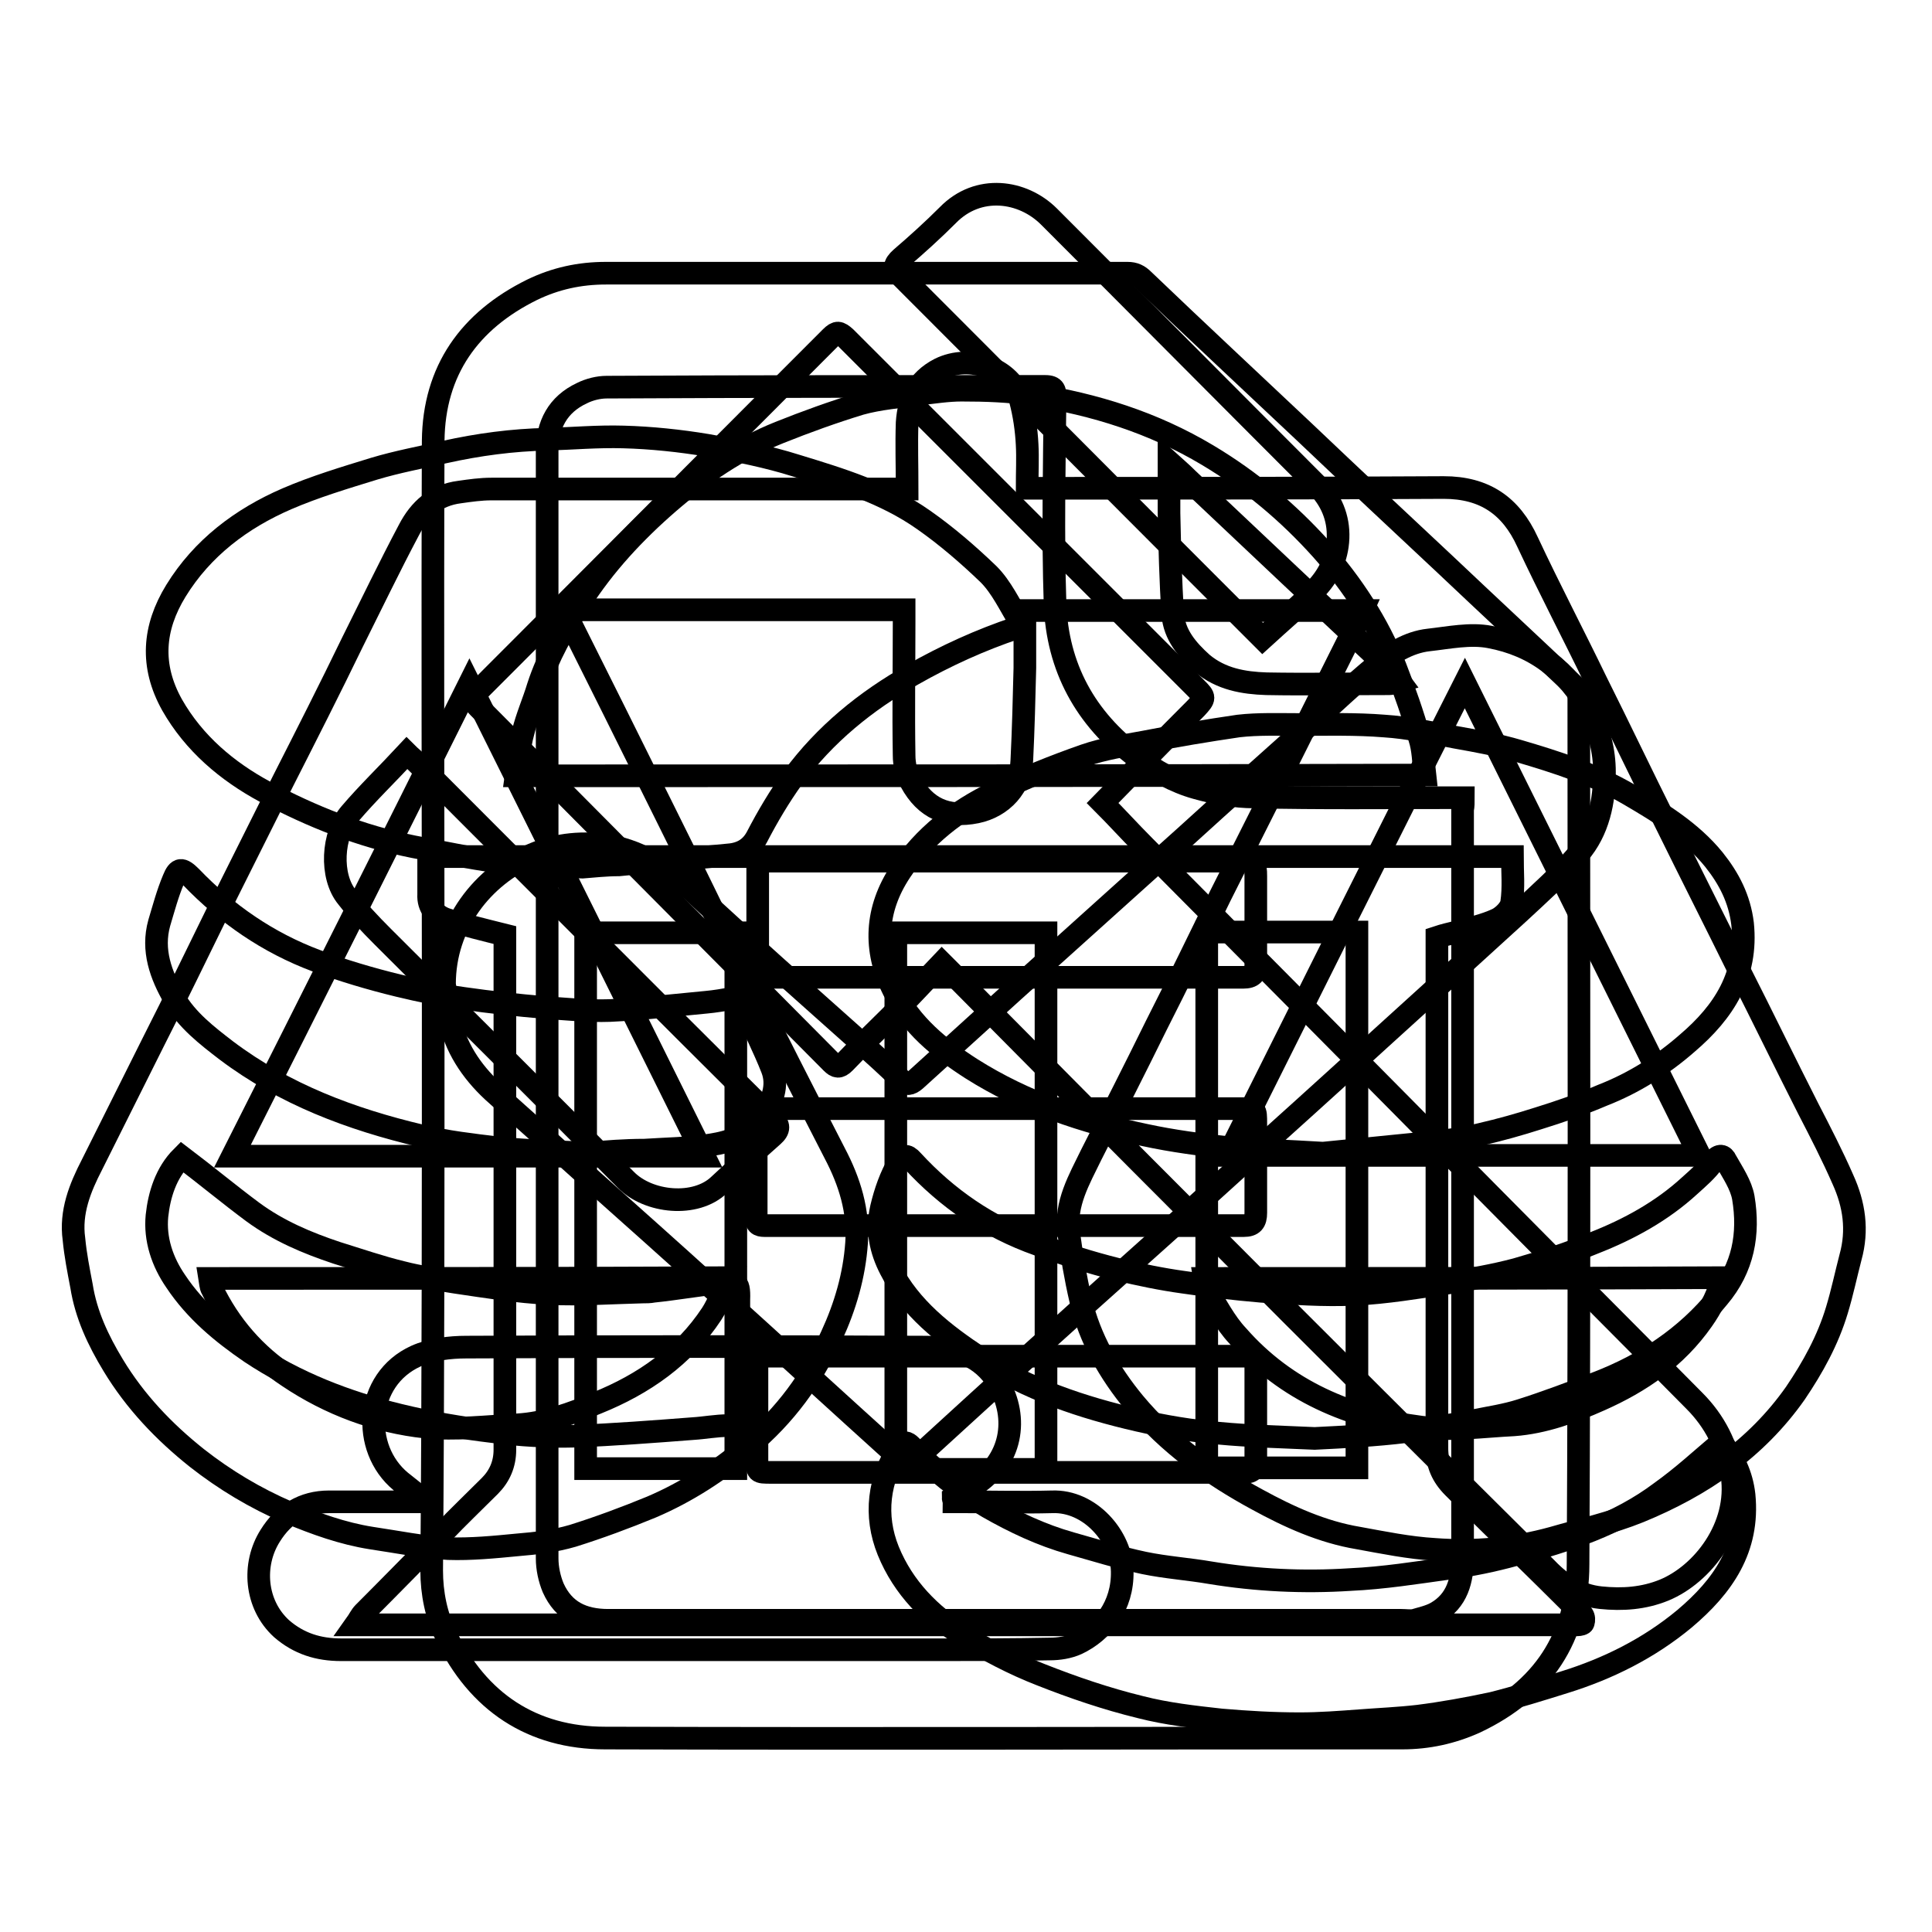
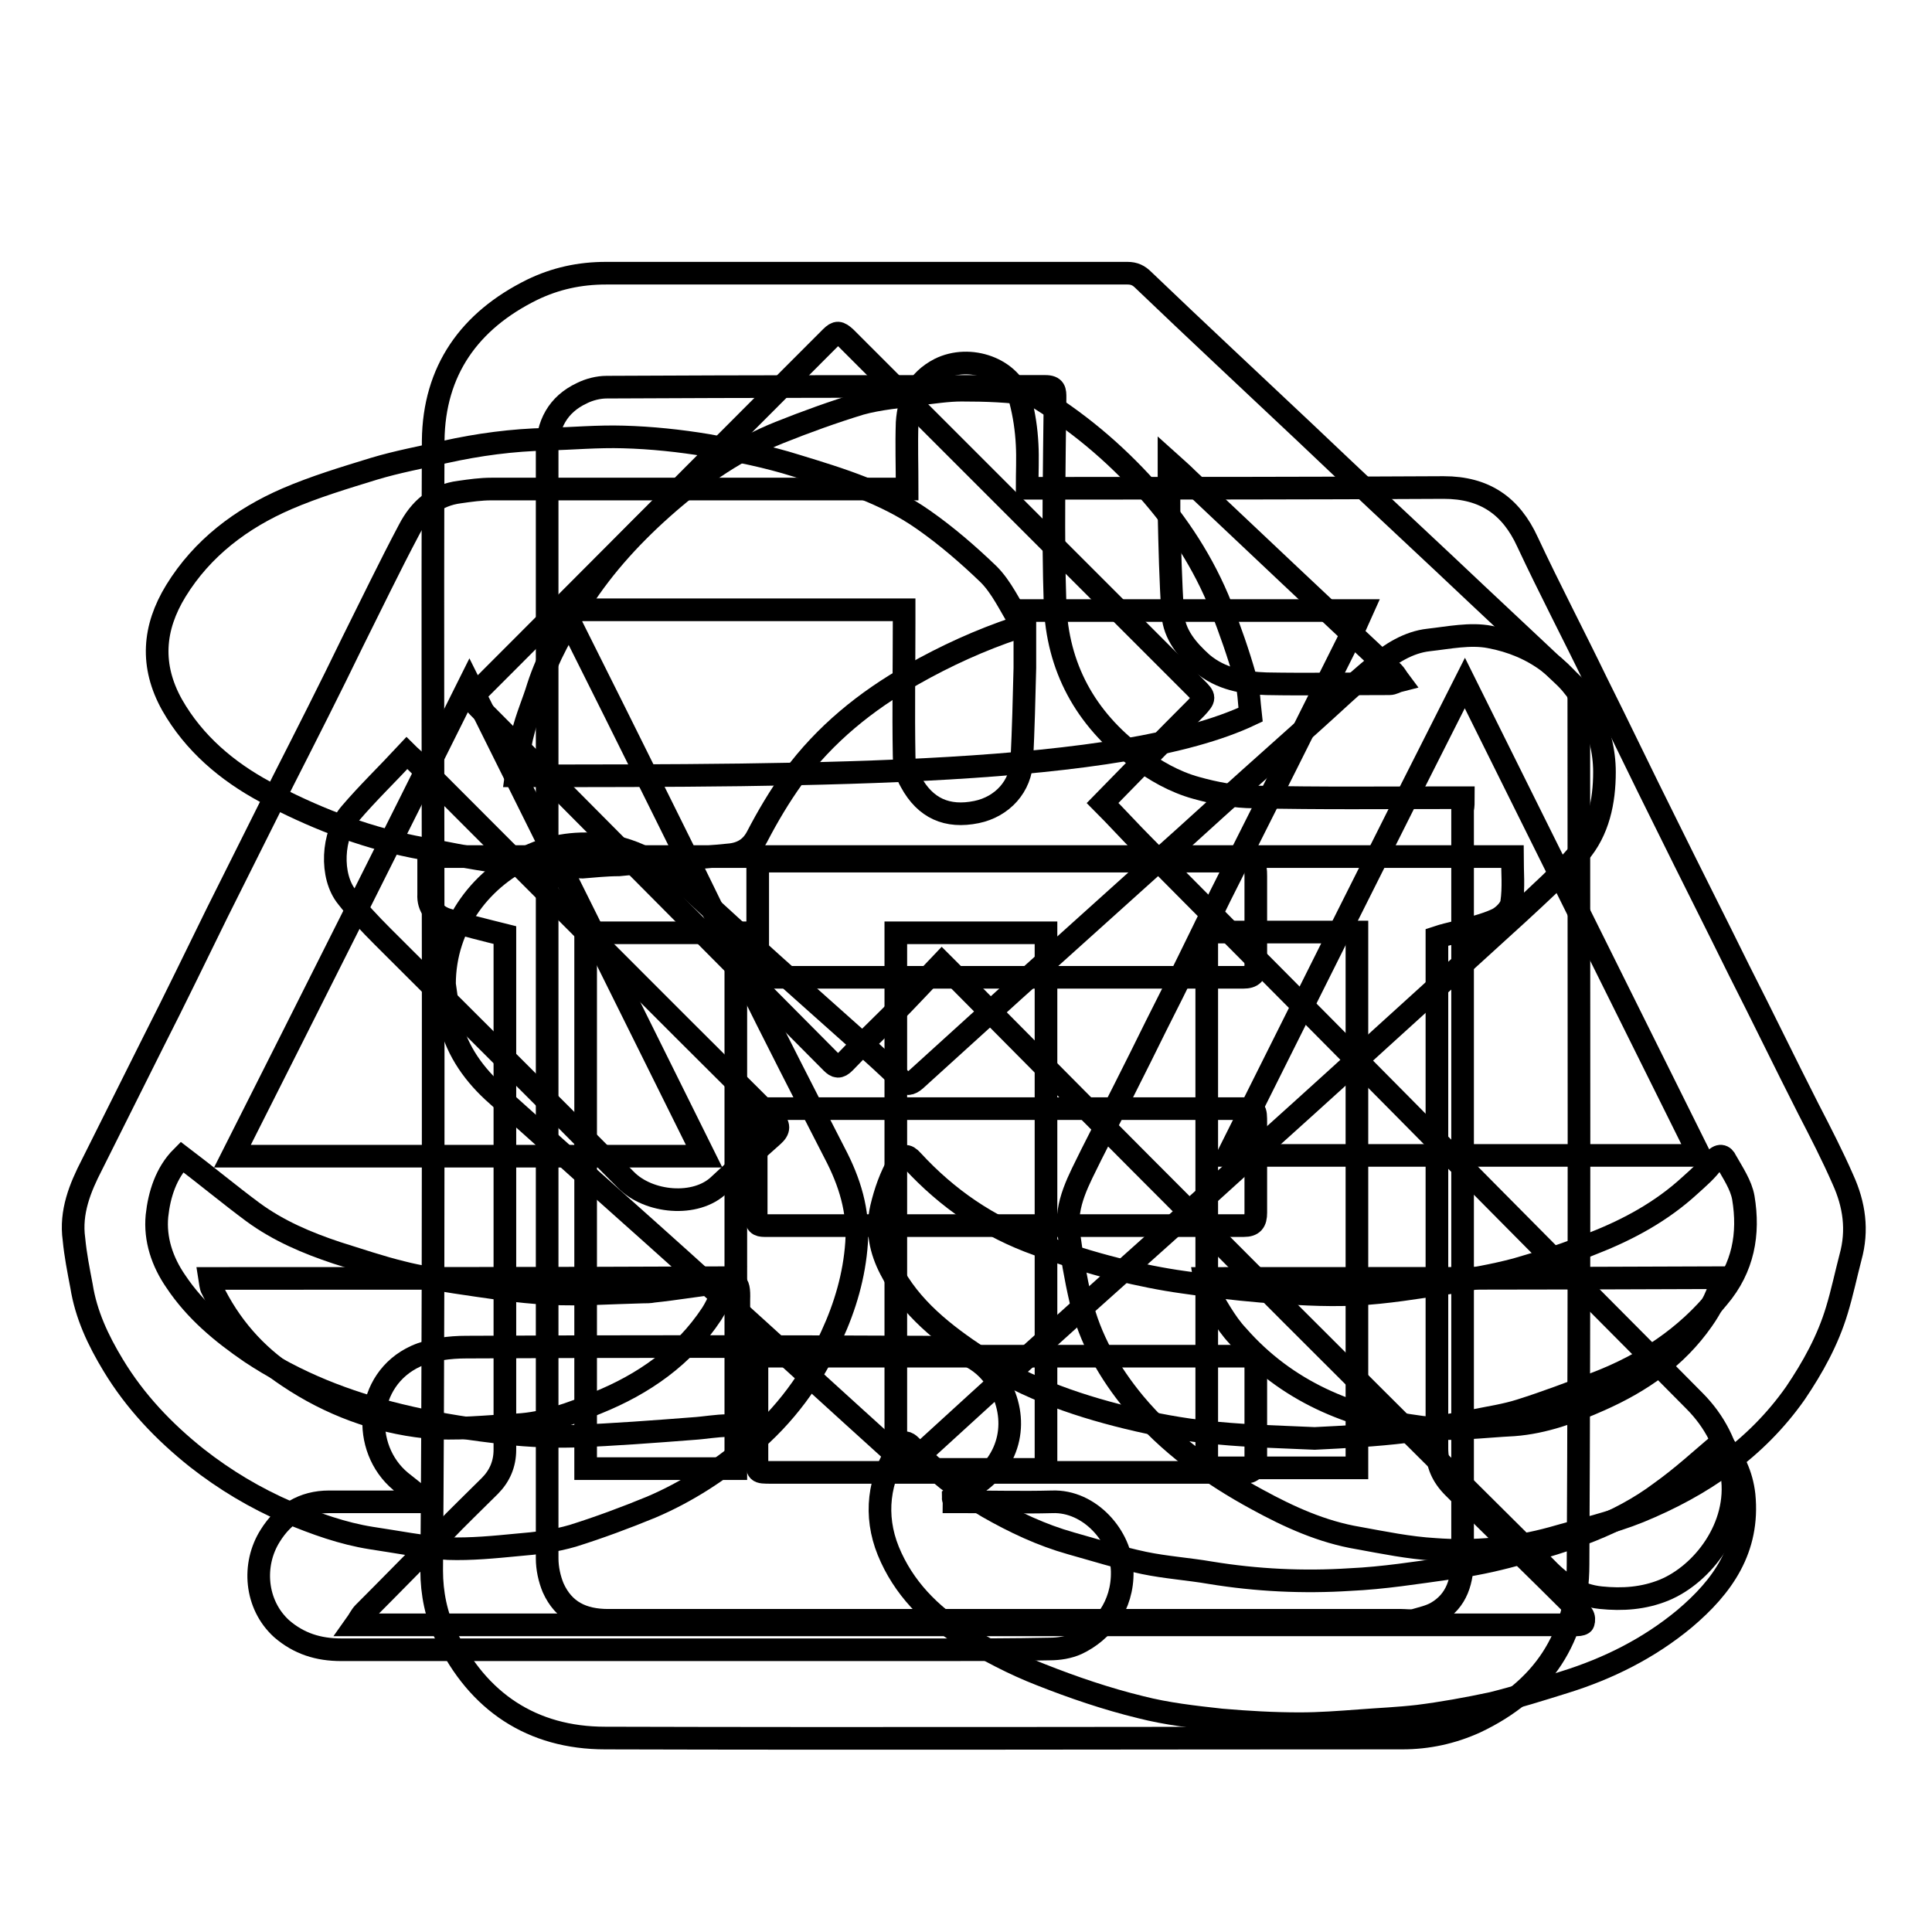
<svg xmlns="http://www.w3.org/2000/svg" version="1.1" x="0px" y="0px" viewBox="0 0 256 256" enable-background="new 0 0 256 256" xml:space="preserve">
  <g>
    <g>
      <path stroke-width="3" fill-opacity="0" stroke="#000000" d="M66.9,123.9c-2.8-0.7-5.3-1.3-7.8-2.1c-1.4-0.5-2.4-1.6-2.3-3.3c0-1.7,0-3.3,0-5c47.9,0,95.7,0,143.6,0c0,2,0.2,4.1-0.1,6.1c-0.1,0.8-1.1,1.8-1.9,2.2c-1.7,0.8-3.6,1.2-5.4,1.7c-0.8,0.2-1.7,0.4-2.6,0.7c0,3.4,0,6.7,0,10.1c0,19.2,0,38.4,0,57.6c0,2.1,0.7,3.7,2.2,5.2c5.4,5.4,10.9,10.7,16.3,16.1c0.3,0.3,0.6,0.5,0.8,0.8c0.2,0.3,0.2,0.7,0.1,1c0,0.2-0.5,0.3-0.8,0.3c-0.4,0-0.7,0-1.1,0c-52.9,0-105.9,0-158.8,0c-0.5,0-1,0-2,0c0.5-0.7,0.7-1.2,1.1-1.6c3.5-3.5,7-7.1,10.5-10.6c2-2.1,4.1-4.1,6.2-6.2c1.3-1.3,2-2.9,2-4.8c0-22.1,0-44.1,0-66.2C66.9,125.1,66.9,124.4,66.9,123.9z M97.5,123.6c-6.7,0-13.3,0-19.9,0c0,23.8,0,47.4,0,71c6.7,0,13.2,0,19.9,0C97.5,171,97.5,147.3,97.5,123.6z M138.6,194.7c0-23.8,0-47.4,0-71.1c-6.7,0-13.2,0-19.9,0c0,23.7,0,47.4,0,71.1C125.4,194.7,132,194.7,138.6,194.7z M159.9,123.5c0,23.8,0,47.4,0,71c6.7,0,13.3,0,19.9,0c0-23.7,0-47.4,0-71C173.1,123.5,166.5,123.5,159.9,123.5z" />
-       <path stroke-width="3" fill-opacity="0" stroke="#000000" d="M68.4,102.8c0.3-2,0.4-3.9,0.9-5.7c0.5-2.1,1.4-4.1,2-6.1c1.3-4,3.4-7.6,5.6-11.2c3.2-5,7.2-9.3,11.7-13.2c4.4-3.8,9.2-7.1,14.7-9.3c3.5-1.4,7.1-2.7,10.7-3.8c2.5-0.7,5.2-0.9,7.9-1.3c1.8-0.2,3.7-0.5,5.5-0.5c3.2,0,6.4,0.1,9.5,0.6c8.2,1.3,15.9,3.7,23.1,8c5.7,3.4,10.7,7.6,15.1,12.5c4.1,4.6,7.5,9.8,9.8,15.6c1.2,3.1,2.3,6.2,3.2,9.4c0.5,1.5,0.5,3.2,0.7,4.9C148.6,102.8,108.7,102.8,68.4,102.8z" />
+       <path stroke-width="3" fill-opacity="0" stroke="#000000" d="M68.4,102.8c0.3-2,0.4-3.9,0.9-5.7c0.5-2.1,1.4-4.1,2-6.1c1.3-4,3.4-7.6,5.6-11.2c3.2-5,7.2-9.3,11.7-13.2c4.4-3.8,9.2-7.1,14.7-9.3c3.5-1.4,7.1-2.7,10.7-3.8c2.5-0.7,5.2-0.9,7.9-1.3c1.8-0.2,3.7-0.5,5.5-0.5c3.2,0,6.4,0.1,9.5,0.6c5.7,3.4,10.7,7.6,15.1,12.5c4.1,4.6,7.5,9.8,9.8,15.6c1.2,3.1,2.3,6.2,3.2,9.4c0.5,1.5,0.5,3.2,0.7,4.9C148.6,102.8,108.7,102.8,68.4,102.8z" />
      <path stroke-width="3" fill-opacity="0" stroke="#000000" d="M124.8,127.6c-2.3,2.4-4.5,4.8-6.8,7.1c-2,2-4.1,4-6.1,6.1c-0.7,0.7-1.1,0.6-1.7,0c-15.6-15.7-31.2-31.4-46.8-47.1c-0.4-0.4-0.7-0.8-1-1.2c16-16,31.8-31.9,47.7-47.8c0.8-0.8,1.1-0.7,1.9,0c15.5,15.5,31,31,46.5,46.5c1.2,1.2,1.2,1.3,0,2.6c-4.1,4.1-8.2,8.3-12.4,12.6c1.8,1.8,3.6,3.8,5.5,5.7c15.2,15.3,30.4,30.6,45.5,45.9c9.1,9.2,18.3,18.4,27.4,27.6c2.7,2.7,4.4,6,5,9.9c1,6.8-3.9,13.1-9,15.2c-2.7,1.1-5.5,1.3-8.4,1s-5.2-1.8-7.2-3.9c-15.1-15-30.2-30-45.2-45.1c-11.3-11.3-22.5-22.6-33.8-34C125.6,128.4,125.4,128.2,124.8,127.6z" />
      <path stroke-width="3" fill-opacity="0" stroke="#000000" d="M56,198.6c-1-0.8-1.9-1.5-2.9-2.3c-5.3-4.4-4.8-13.5,2-16.6c2-0.9,4.5-1.2,6.7-1.2c20.3-0.1,40.6-0.1,60.9,0c3.8,0,7.4,1.1,9.6,4.8c2.7,4.6,1.8,10.3-3.2,13.5c-0.9,0.6-1.9,1.2-2.8,1.7c0,0.1,0.1,0.3,0.1,0.5c0.4,0,0.8,0,1.3,0c3.9,0,7.8,0.1,11.7,0c5-0.2,9.2,4.6,9.3,9.2c0.1,4.6-2.6,8-6,9.6c-1.1,0.5-2.4,0.7-3.6,0.7c-4.9,0.1-9.7,0.1-14.6,0.1c-26.4,0-52.9,0-79.3,0c-3,0-5.6-0.8-7.9-2.8c-3.5-3.2-3.9-8.5-1.5-12.3c1.8-2.9,4.4-4.5,7.8-4.5c4,0,8,0,11.9,0C55.8,198.8,55.9,198.7,56,198.6z" />
      <path stroke-width="3" fill-opacity="0" stroke="#000000" d="M53.9,99.8c0.5,0.5,0.9,0.8,1.3,1.2c15.7,15.7,31.4,31.5,47.2,47.2c0.9,0.9,0.9,1.5,0,2.3c-2.4,2.1-4.7,4.3-7.1,6.5c-3.1,3-9.4,2.4-12.4-0.7c-10.7-10.8-21.5-21.5-32.2-32.2c-1.7-1.7-3.3-3.4-4.7-5.2c-2.3-2.8-2-8.3,0.4-11.1C48.7,105.1,51.3,102.6,53.9,99.8z" />
-       <path stroke-width="3" fill-opacity="0" stroke="#000000" d="M167.3,84.6c-2.3-2.3-4.9-4.9-7.5-7.5c-13.5-13.5-26.9-27-40.4-40.5c-1-1-1-1.5,0-2.4c2.1-1.8,4.2-3.7,6.2-5.7c4-4.1,9.9-3.3,13.4,0.2c11.8,11.8,23.6,23.7,35.4,35.5c2,2,3,4.4,2.9,7.1c-0.1,2.6-1.2,5-3.1,6.9C172.1,80.4,169.7,82.4,167.3,84.6z" />
      <path stroke-width="3" fill-opacity="0" stroke="#000000" d="M58.9,130.4c0-7.9,5-14.3,11.7-17.2c3.3-1.4,6.8-1.7,10.3-1.1c4.2,0.8,7.6,3.1,10.8,5.9c7.3,6.8,14.8,13.4,22.3,20.1c1.8,1.6,3.7,3.3,5.4,5c0.7,0.7,1.2,0.6,1.9,0c4.3-3.9,8.7-7.9,13-11.8c7.6-6.8,15.1-13.6,22.7-20.4c5.6-5.1,11.2-10.1,16.8-15.1c2.8-2.5,5.5-5.1,8.4-7.5c2.1-1.7,4.4-3.2,7.1-3.5c2.7-0.3,5.5-0.9,8.1-0.4c5.9,1.1,10.3,4.4,13.2,9.8c1.3,2.6,2,5.3,2,8.1c0,3.9-0.8,7.8-3.4,10.8c-2.4,2.8-5.2,5.3-8,7.9c-8.1,7.4-16.2,14.7-24.3,22.1c-5.5,5-11.1,10-16.6,15c-7.5,6.8-15.1,13.5-22.6,20.3c-5.5,4.9-10.9,9.9-16.4,14.9c-0.7,0.7-1.3,0.7-2,0c-8.3-7.5-16.6-15.1-24.9-22.6c-5.4-4.9-10.9-9.8-16.4-14.7c-4.2-3.8-8.5-7.6-12.7-11.4c-2.9-2.7-5-5.9-5.8-9.8C59.3,133.2,59.1,131.8,58.9,130.4z" />
-       <path stroke-width="3" fill-opacity="0" stroke="#000000" d="M175.3,152.8c-4.9-0.3-8.6-0.4-12.3-0.7c-3.8-0.4-7.6-0.9-11.3-1.7c-8.1-1.7-15.9-4.3-23-8.8c-4.2-2.7-8-5.8-10.3-10.4c-2.7-5.4-2.4-10.7,0.9-15.7c3.1-4.7,7.5-8.1,12.5-10.5c3.9-1.9,7.9-3.5,11.9-4.9c2.6-0.9,5.3-1.3,8-1.8c4.1-0.8,8.3-1.5,12.4-2.1c2.6-0.3,5.3-0.2,7.9-0.2c3.8,0,7.7-0.1,11.4,0.2c3.2,0.2,6.3,0.9,9.5,1.5c2.8,0.5,5.6,1,8.3,1.8c5.1,1.5,10.1,3.1,14.7,5.8c4.1,2.4,8.2,4.9,11.2,8.6c2,2.5,3.4,5.2,3.8,8.5c0.7,6.8-2.5,11.7-7.3,15.8c-3.3,2.9-7.1,5.3-11.2,6.9c-2.8,1.2-5.7,2.2-8.6,3.1c-2.5,0.8-5,1.5-7.6,2.1c-1.2,0.3-2.4,0.5-3.7,0.7c-2,0.3-4.1,0.5-6.2,0.7C182.4,152.1,178.3,152.5,175.3,152.8z" />
      <path stroke-width="3" fill-opacity="0" stroke="#000000" d="M77.2,114.9c-4-0.2-7.6-0.2-11.2-0.7c-3.8-0.5-7.4-1.3-11.2-2c-7-1.4-13.5-4-19.7-7.3c-5-2.7-9.4-6.4-12.3-11.5c-2.9-5.2-2.5-10.2,0.5-15.1c3.5-5.7,8.7-9.6,14.7-12.2c3.7-1.6,7.7-2.8,11.6-4c3-0.9,6.2-1.5,9.3-2.2c4.5-1,9-1.6,13.6-1.7c3.4-0.1,6.7-0.4,10.1-0.3c3.7,0.1,7.5,0.5,11.1,1.1c4,0.7,8,1.5,11.8,2.7c5.9,1.8,11.8,3.6,16.9,7.2c3,2.1,5.9,4.6,8.6,7.2c1.7,1.7,2.8,4.1,4.1,6.2c0.1,0.2-0.2,0.8-0.4,0.9c-4.8,1.6-9.4,3.7-13.8,6.2c-6.2,3.5-11.6,7.9-15.8,13.6c-1.8,2.5-3.4,5.2-4.8,7.9c-0.9,1.7-2.3,2.3-4,2.4c-4.8,0.5-9.5,0.8-14.3,1.3C80.3,114.6,78.5,114.8,77.2,114.9z" />
      <path stroke-width="3" fill-opacity="0" stroke="#000000" d="M174.2,190.6c-4.4-0.2-8.6-0.3-12.8-0.7c-3.5-0.3-7.1-0.9-10.6-1.7c-7.4-1.7-14.6-4.1-21-8.3c-4.7-3.1-9.2-6.6-11.8-11.7c-1.3-2.5-1.9-5.2-1.2-8.2c0.5-2.1,1.2-4.1,2.3-6c0.6-0.9,1-1.1,1.8-0.2c4.6,5,10.1,8.8,16.6,11.1c3.5,1.3,7,2.4,10.6,3.3c2.9,0.7,5.8,1.3,8.7,1.7c3.4,0.5,6.8,0.9,10.3,1.2c4.1,0.3,8.3,0.6,12.5,0.4c4.1-0.2,8.2-0.9,12.3-1.5c3-0.5,6-1,9-1.8c3.5-1,6.9-2.1,10.3-3.5c4.6-1.8,9-4.2,12.7-7.6c1.1-1,2.3-2,3.2-3.3c0.7-0.9,1.3-0.7,1.6,0c0.9,1.6,2,3.2,2.3,4.9c0.8,4.8,0,9.3-3.3,13.2c-4.3,5.3-9.8,8.9-16,11.3c-3.4,1.3-6.8,2.6-10.3,3.7c-1.9,0.6-3.9,0.9-5.9,1.3c-2.9,0.6-5.9,1-8.8,1.5c-0.1,0-0.3,0-0.4,0C182.2,190.2,178.2,190.4,174.2,190.6z" />
      <path stroke-width="3" fill-opacity="0" stroke="#000000" d="M228.1,191.1c1.6,2.1,2.7,4.3,3,7c0.7,7.1-2.8,12.1-7.9,16.4c-4.7,3.9-10.1,6.6-15.9,8.4c-3.2,1-6.4,2-9.6,2.8c-3.3,0.7-6.6,1.3-9.8,1.7c-2.6,0.3-5.1,0.4-7.7,0.6c-2.7,0.2-5.3,0.4-8,0.4c-3.5,0-6.9-0.2-10.4-0.5c-3.6-0.4-7.2-0.8-10.7-1.7c-4.5-1.1-8.9-2.6-13.2-4.3c-3.6-1.4-7-3.2-10.3-5.2c-4.3-2.7-7.9-6.3-9.9-11.2c-1.9-4.7-1.3-9.5,1.5-13.8c0.5-0.8,1-0.6,1.5-0.1c3,3.2,6.4,5.9,10.2,8.1c3.5,2,7.1,3.7,11,4.8c3.2,0.9,6.4,1.9,9.7,2.6c2.9,0.6,5.9,0.8,8.8,1.3c6.1,1,12.3,1.3,18.5,0.9c4.4-0.2,8.8-0.9,13.1-1.5c3-0.4,5.9-1,8.8-1.8c6.8-1.8,13.6-4,19.3-8.3C222.9,195.7,225.4,193.4,228.1,191.1z" />
-       <path stroke-width="3" fill-opacity="0" stroke="#000000" d="M78.1,152.8c-4.3-0.2-8.2-0.3-12.1-0.7c-3.4-0.4-6.8-0.8-10.2-1.6c-9.3-2.2-18.1-5.5-25.8-11.3c-2.6-2-5.2-4-6.9-6.9c-1.8-3.1-3-6.4-2-10c0.6-2,1.1-3.9,1.9-5.8c0.6-1.5,1.1-1.5,2.3-0.3c4.7,4.9,10.2,8.7,16.6,11.1c3.5,1.3,7.2,2.4,10.9,3.3c2.9,0.7,5.8,1.3,8.7,1.7c3.5,0.5,7.1,0.9,10.7,1.2c2.8,0.2,5.7,0.5,8.6,0.4c4.3-0.2,8.5-0.7,12.8-1.1c1.1-0.1,2.3-0.3,3.4-0.5c0.8-0.1,1.3,0.2,1.6,1c1.2,2.8,2.6,5.5,3.7,8.3c0.9,2.3,0,4.4-1.3,6.4c-1.6,2.4-4.2,3.3-6.8,3.7c-2.9,0.5-5.9,0.5-8.8,0.7C82.8,152.4,80.3,152.6,78.1,152.8z" />
      <path stroke-width="3" fill-opacity="0" stroke="#000000" d="M24.1,153.3c3.3,2.5,6.3,5,9.4,7.3c3.4,2.5,7.2,4.1,11.1,5.4c2.9,0.9,5.8,1.9,8.7,2.6c2.3,0.6,4.6,0.9,7,1.3c4.1,0.6,8.3,1.3,12.5,1.5c4.1,0.2,8.2-0.1,12.3-0.2c0.5,0,1,0,1.5-0.1c2.9-0.3,5.7-0.8,8.6-1.1c2.2-0.2,2.8-0.5,2.7,2.2c0,5,0,10,0,15c0,1-0.1,1.7-1.4,1.7c-1.6,0-3.1,0.3-4.7,0.4c-5.2,0.4-10.4,0.8-15.6,1c-3.6,0.1-7.3-0.1-10.9-0.6c-4.2-0.5-8.3-1.2-12.4-2.2c-7-1.7-13.7-4.3-19.7-8.3c-3.8-2.6-7.3-5.5-9.9-9.4c-1.8-2.6-2.8-5.6-2.5-8.7C21.1,158.3,22,155.4,24.1,153.3z" />
      <path stroke-width="3" fill-opacity="0" stroke="#000000" d="M120.2,64.8c0-3.1-0.1-5.9,0-8.8c0.2-3.1,1.4-5.6,4.3-7.1c4-2,9.5-0.1,10.7,4.1c0.5,1.9,0.8,3.9,0.9,5.9c0.1,1.8,0,3.7,0,5.8c0.7,0,1.3,0,1.8,0c17.8,0,35.6,0,53.4-0.1c5.4,0,8.9,2.4,11.1,7.2c2.9,6.2,6.1,12.3,9.1,18.5c3.1,6.2,6.1,12.5,9.2,18.7c3.2,6.5,6.5,13,9.7,19.5c3.1,6.1,6.1,12.3,9.2,18.4c1.6,3.1,3.2,6.2,4.6,9.4c1.5,3.3,2,6.7,1,10.3c-0.6,2.3-1.1,4.7-1.8,7c-1.2,4-3.2,7.6-5.5,11c-5.2,7.4-12.4,12.3-20.7,15.7c-3.7,1.5-7.7,2.4-11.5,3.5c-5.1,1.4-10.3,1.9-15.6,1.5c-3.4-0.2-6.8-0.9-10.1-1.5c-4.8-0.8-9.2-2.8-13.4-5.1c-6.1-3.3-11.8-7.4-16.3-12.8c-3.3-4-5.9-8.5-7.1-13.6c-0.7-3-1.2-6-1.6-9c-0.5-3.8,1.4-7,3-10.3c2.9-5.7,5.8-11.4,8.6-17.1c2.9-5.7,5.7-11.5,8.5-17.2c2.9-5.8,5.8-11.5,8.7-17.3c2.9-5.8,5.8-11.6,8.7-17.4c0.5-1,0.9-2,1.4-3.1c-14.9,0-29.7,0-44.6,0c0,0.4-0.1,0.8-0.1,1.2c0,2.1,0,4.3,0,6.4c-0.1,4.1-0.2,8.1-0.4,12.2c-0.1,3.5-2.6,6.2-6,6.9c-3.9,0.8-6.8-0.5-8.7-4c-0.6-1-0.9-2.3-0.9-3.5c-0.1-5.9,0-11.8,0-17.7c0-0.5,0-1,0-1.6c-15.1,0-30,0-45.1,0c4.5,9,8.9,17.8,13.3,26.7c3.6,7.2,7.1,14.5,10.7,21.8c3.9,7.9,7.9,15.7,11.9,23.5c2,3.8,3.2,7.7,2.9,11.9c-0.3,4.3-1.5,8.4-3.3,12.3c-2.6,5.7-6.2,10.6-11,14.6c-3.9,3.3-8.2,6.1-12.9,8.1c-3.4,1.4-6.9,2.7-10.4,3.8c-2.4,0.7-4.8,1-7.3,1.2c-3.1,0.3-6.2,0.6-9.2,0.5c-3.4-0.2-6.8-0.9-10.2-1.4c-3.8-0.6-7.4-1.9-11-3.4c-4.4-1.9-8.4-4.3-12.1-7.2c-4.4-3.5-8.2-7.5-11.1-12.3c-2-3.3-3.6-6.7-4.2-10.5c-0.4-2.1-0.8-4.1-1-6.2c-0.5-3.6,0.8-6.8,2.4-9.9c2.7-5.4,5.4-10.8,8.1-16.2c2.9-5.7,5.7-11.5,8.5-17.2c2.9-5.8,5.8-11.6,8.7-17.4c3.1-6.1,6.2-12.2,9.2-18.4c2.5-5,4.9-10,7.5-14.9c1.4-2.7,3.5-4.6,6.7-5c1.4-0.2,2.8-0.4,4.2-0.4c17.2,0,34.4,0,51.6,0C118.1,64.8,119,64.8,120.2,64.8z M162.7,153.1c21,0,41.5,0,62.5,0c-10.4-20.9-20.7-41.7-31.1-62.6C183.4,111.6,173.1,132.3,162.7,153.1z M93.3,153.2c-10.4-21-20.7-41.7-31.1-62.6c-10.5,21.1-20.9,41.8-31.4,62.6C51.7,153.2,72.3,153.2,93.3,153.2z M27.8,169.4c0.1,0.6,0.1,1.1,0.3,1.4c2.3,4.8,5.7,8.7,10.1,11.6c5.5,3.7,11.7,6,18.2,6.7c4,0.4,8.1-0.1,12.1-0.3c3.7-0.2,7.2-1.5,10.6-2.9c6.2-2.5,11.5-6.2,15.2-11.8c0.9-1.4,1.5-3.1,2.3-4.8C73.4,169.4,50.7,169.4,27.8,169.4z M159.6,169.4c0.1,0.6,0,1,0.2,1.3c1.3,2.1,2.5,4.5,4.2,6.3c6.4,7.3,14.9,10.9,24.3,12.1c4,0.5,8.2-0.1,12.3-0.3c4-0.3,7.8-1.7,11.4-3.3c5.4-2.4,10.1-5.6,13.6-10.6c1.2-1.7,2.1-3.5,2.6-5.6C205.3,169.4,182.5,169.4,159.6,169.4z" />
      <path stroke-width="3" fill-opacity="0" stroke="#000000" d="M57.4,133.1c0-24.9-0.1-49.8,0-74.7c0.1-9.3,4.8-15.9,13.1-20c3.1-1.5,6.3-2.2,9.8-2.2c23,0,46.1,0,69.1,0c0.9,0,1.5,0.3,2.1,0.9c7.1,6.8,14.3,13.5,21.4,20.2c6.2,5.9,12.4,11.7,18.6,17.5c5.6,5.3,11.2,10.5,16.8,15.8c0.7,0.6,0.9,1.2,0.9,2.1c0,38.2,0.1,76.4-0.1,114.6c0,9.6-4.7,16.7-13.6,20.9c-3.1,1.4-6.3,2.1-9.7,2.1c-35.2,0-70.4,0.1-105.6,0c-9.7,0-16.9-4.8-21.1-13.6c-1.3-2.6-1.9-5.6-1.9-8.6C57.4,183,57.4,158,57.4,133.1z M193.9,105.7c-0.7,0-1.3,0-1.8,0c-8.6,0-17.2,0.1-25.9-0.1c-2.6,0-5.2-0.5-7.7-1.2c-2.9-0.8-5.5-2.3-7.9-4.1c-6.8-5.1-10.5-11.9-10.8-20.3c-0.3-9.1-0.1-18.2,0-27.3c0-0.9,0-1.5-1.3-1.5c-19.4,0-38.8,0-58.1,0.1c-1.1,0-2.3,0.3-3.3,0.8c-3.2,1.5-4.6,4.2-4.6,7.6c0,25.8,0,51.5,0,77.3c0,23.2,0,46.4,0,69.5c0,1.3,0.3,2.7,0.8,3.9c1.4,3.1,3.9,4.3,7.3,4.3c35,0,70.1,0,105.1,0c0.6,0,1.1,0.1,1.7,0c1-0.3,2-0.5,2.9-1c2.8-1.6,3.5-4.3,3.5-7.4c0-33,0-66,0-99C193.9,106.8,193.9,106.3,193.9,105.7z M154.9,61.2c0,2.6,0,4.7,0,6.8c0.1,4.5,0.2,9,0.5,13.4c0.2,2.7,1.9,4.7,3.9,6.5c2.5,2.1,5.5,2.6,8.5,2.7c5.4,0.1,10.8,0,16.3,0c0.5,0,0.9-0.3,1.3-0.4c-0.3-0.4-0.5-0.8-0.8-1.1c-9.1-8.5-18.2-17.1-27.2-25.6C156.6,62.7,155.9,62.1,154.9,61.2z" />
      <path stroke-width="3" fill-opacity="0" stroke="#000000" d="M100.3,179.7c0.7,0,1.2,0,1.7,0c20.8,0,41.6,0,62.4,0c2,0,2,0,2,2c0,3.9,0,7.9,0,11.8c0,1.1-0.5,1.6-1.5,1.6c-0.2,0-0.5,0-0.7,0c-20.7,0-41.3,0-62,0c-1.9,0-1.9,0-1.9-1.9c0-4,0-7.9,0-11.8C100.3,180.9,100.3,180.4,100.3,179.7z" />
      <path stroke-width="3" fill-opacity="0" stroke="#000000" d="M100.4,129.5c0-5.2,0-10.2,0-15.4c0.6,0,1.1,0,1.6,0c20.8,0,41.6,0,62.4,0c1.8,0,2,0.3,2,2c0,3.9,0,7.8,0,11.7c0,1.2-0.4,1.7-1.7,1.7c-21.1,0-42.2,0-63.3,0C101.2,129.5,100.9,129.5,100.4,129.5z" />
      <path stroke-width="3" fill-opacity="0" stroke="#000000" d="M100.5,146.9c0.5,0,1,0,1.4,0c20.9,0,41.7,0,62.6,0c1.9,0,1.9,0,1.9,2c0,4,0,7.9,0,11.8c0,1.2-0.4,1.7-1.6,1.7c-21.1,0-42.2,0-63.3,0c-0.7,0-1.3,0-1.3-1c0-4.6,0-9.3,0-13.9C100.3,147.4,100.4,147.2,100.5,146.9z" />
    </g>
  </g>
</svg>